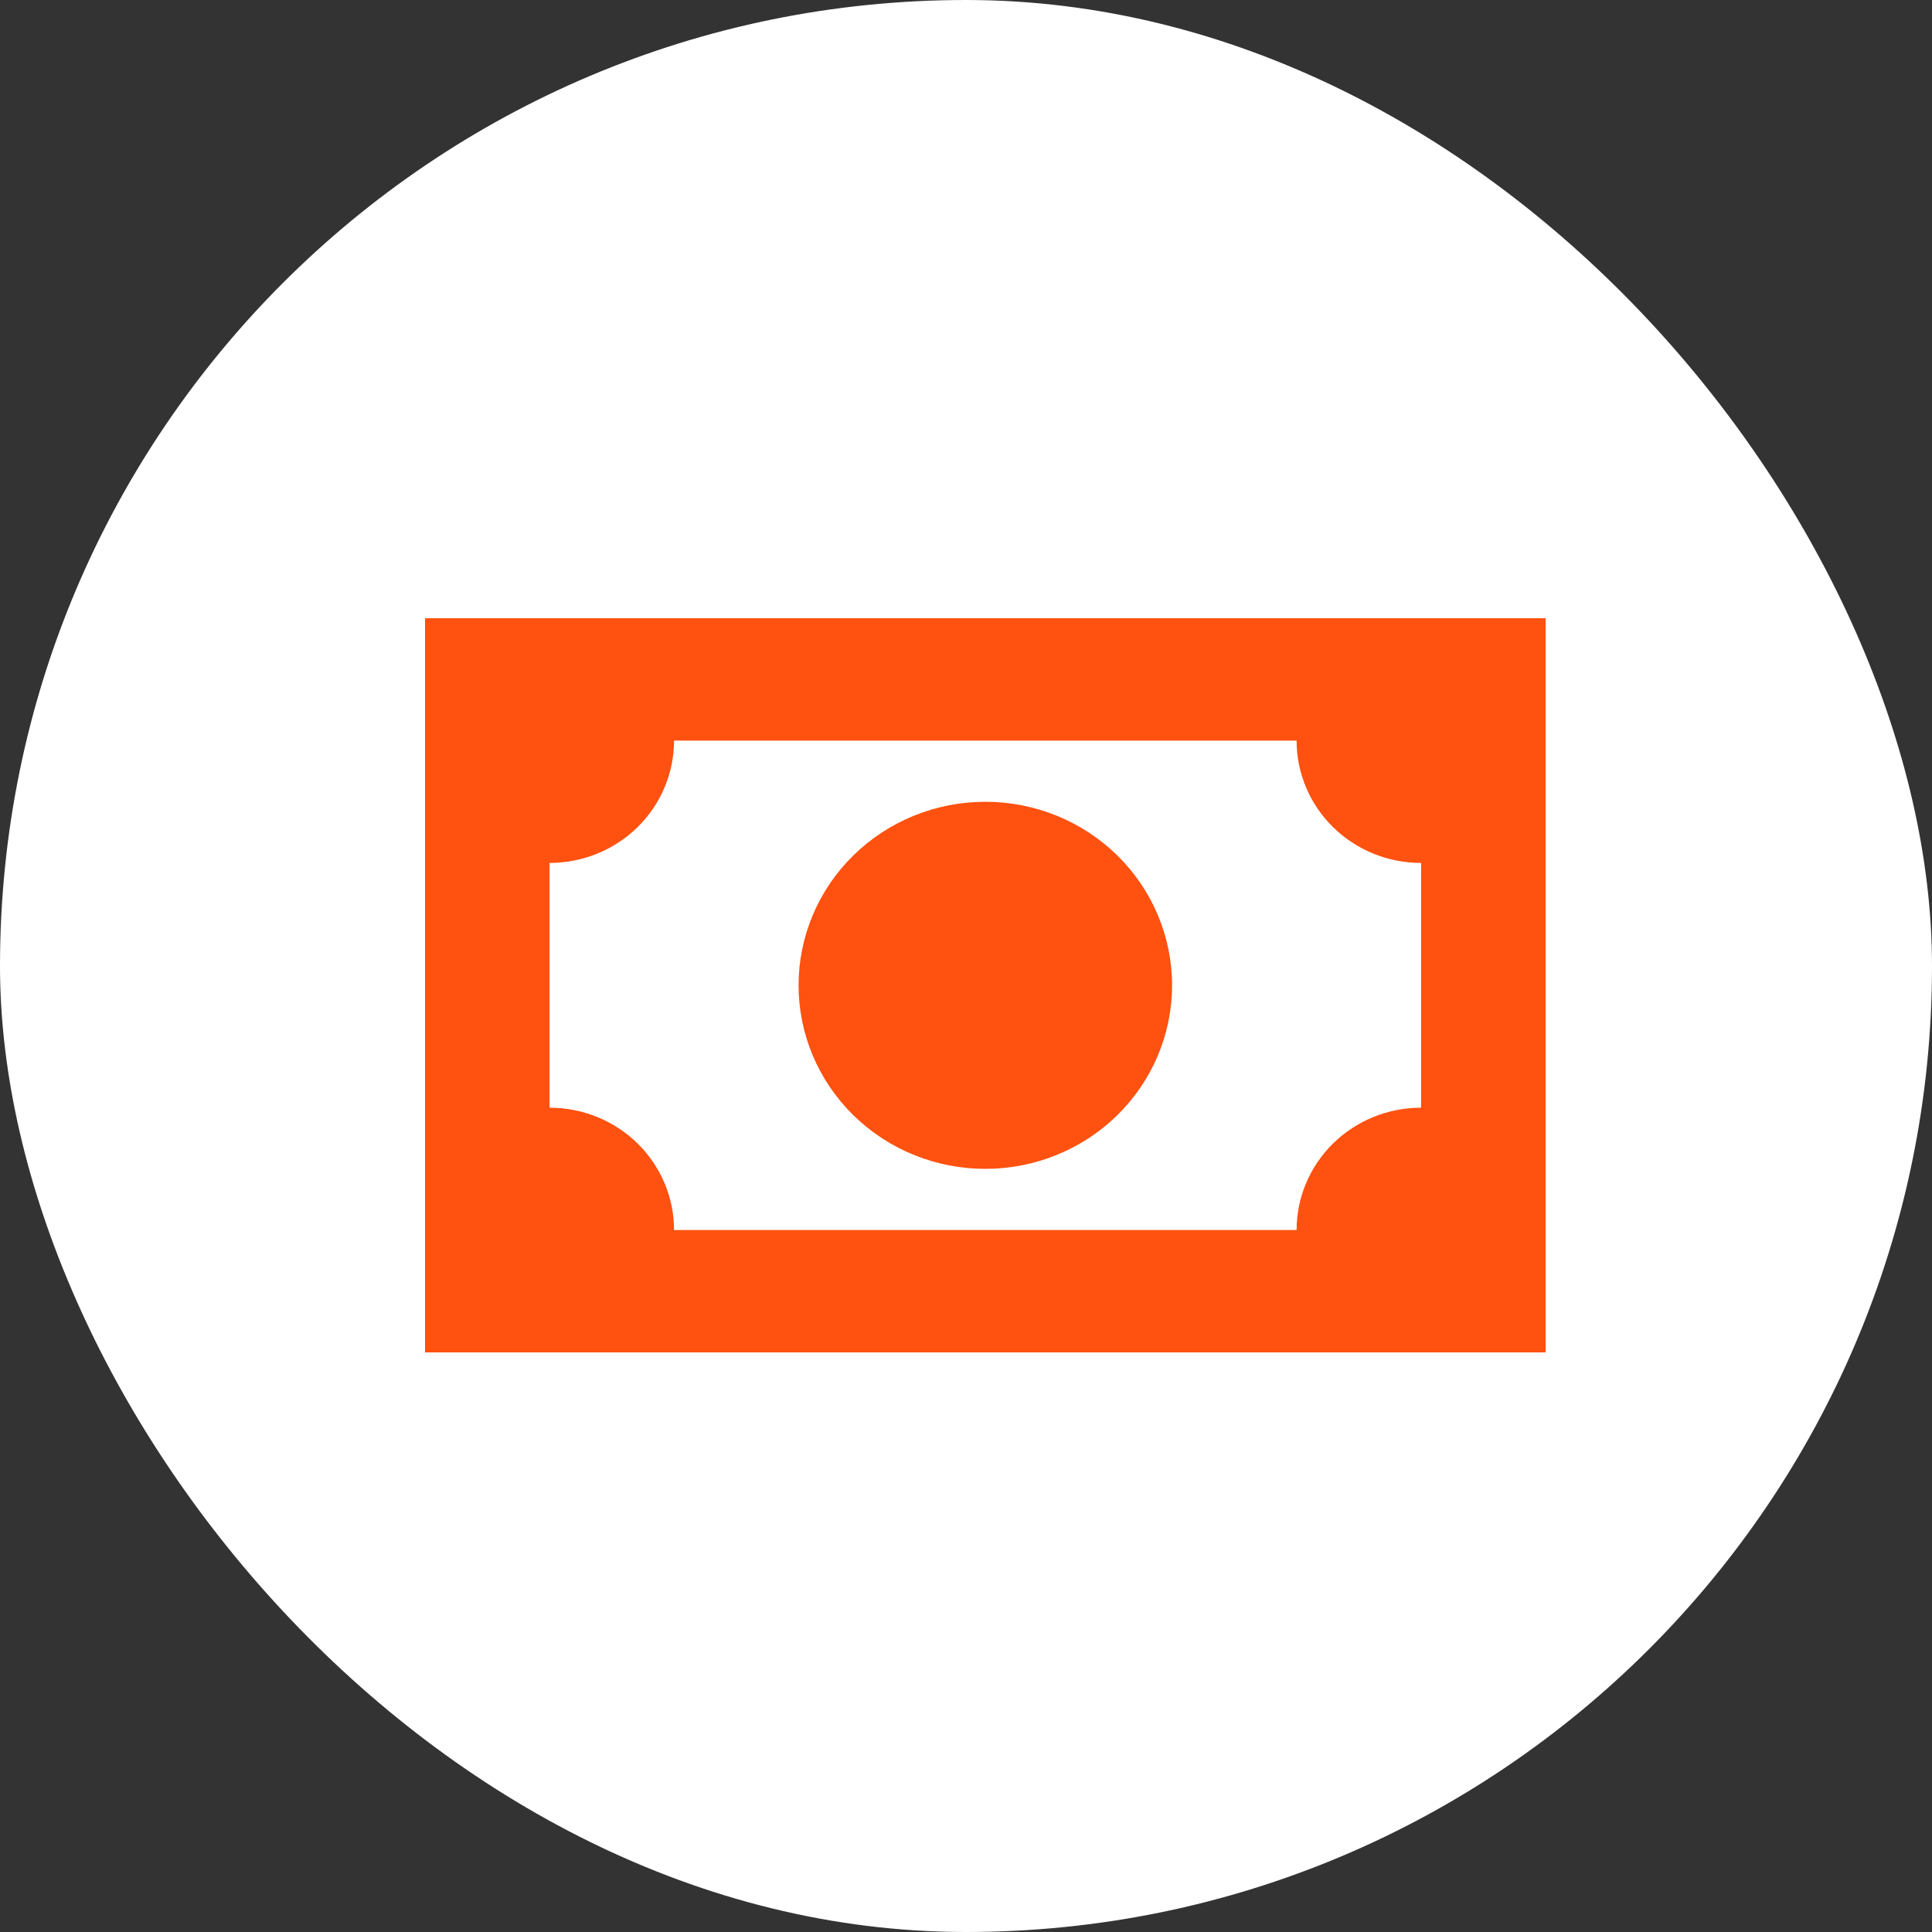
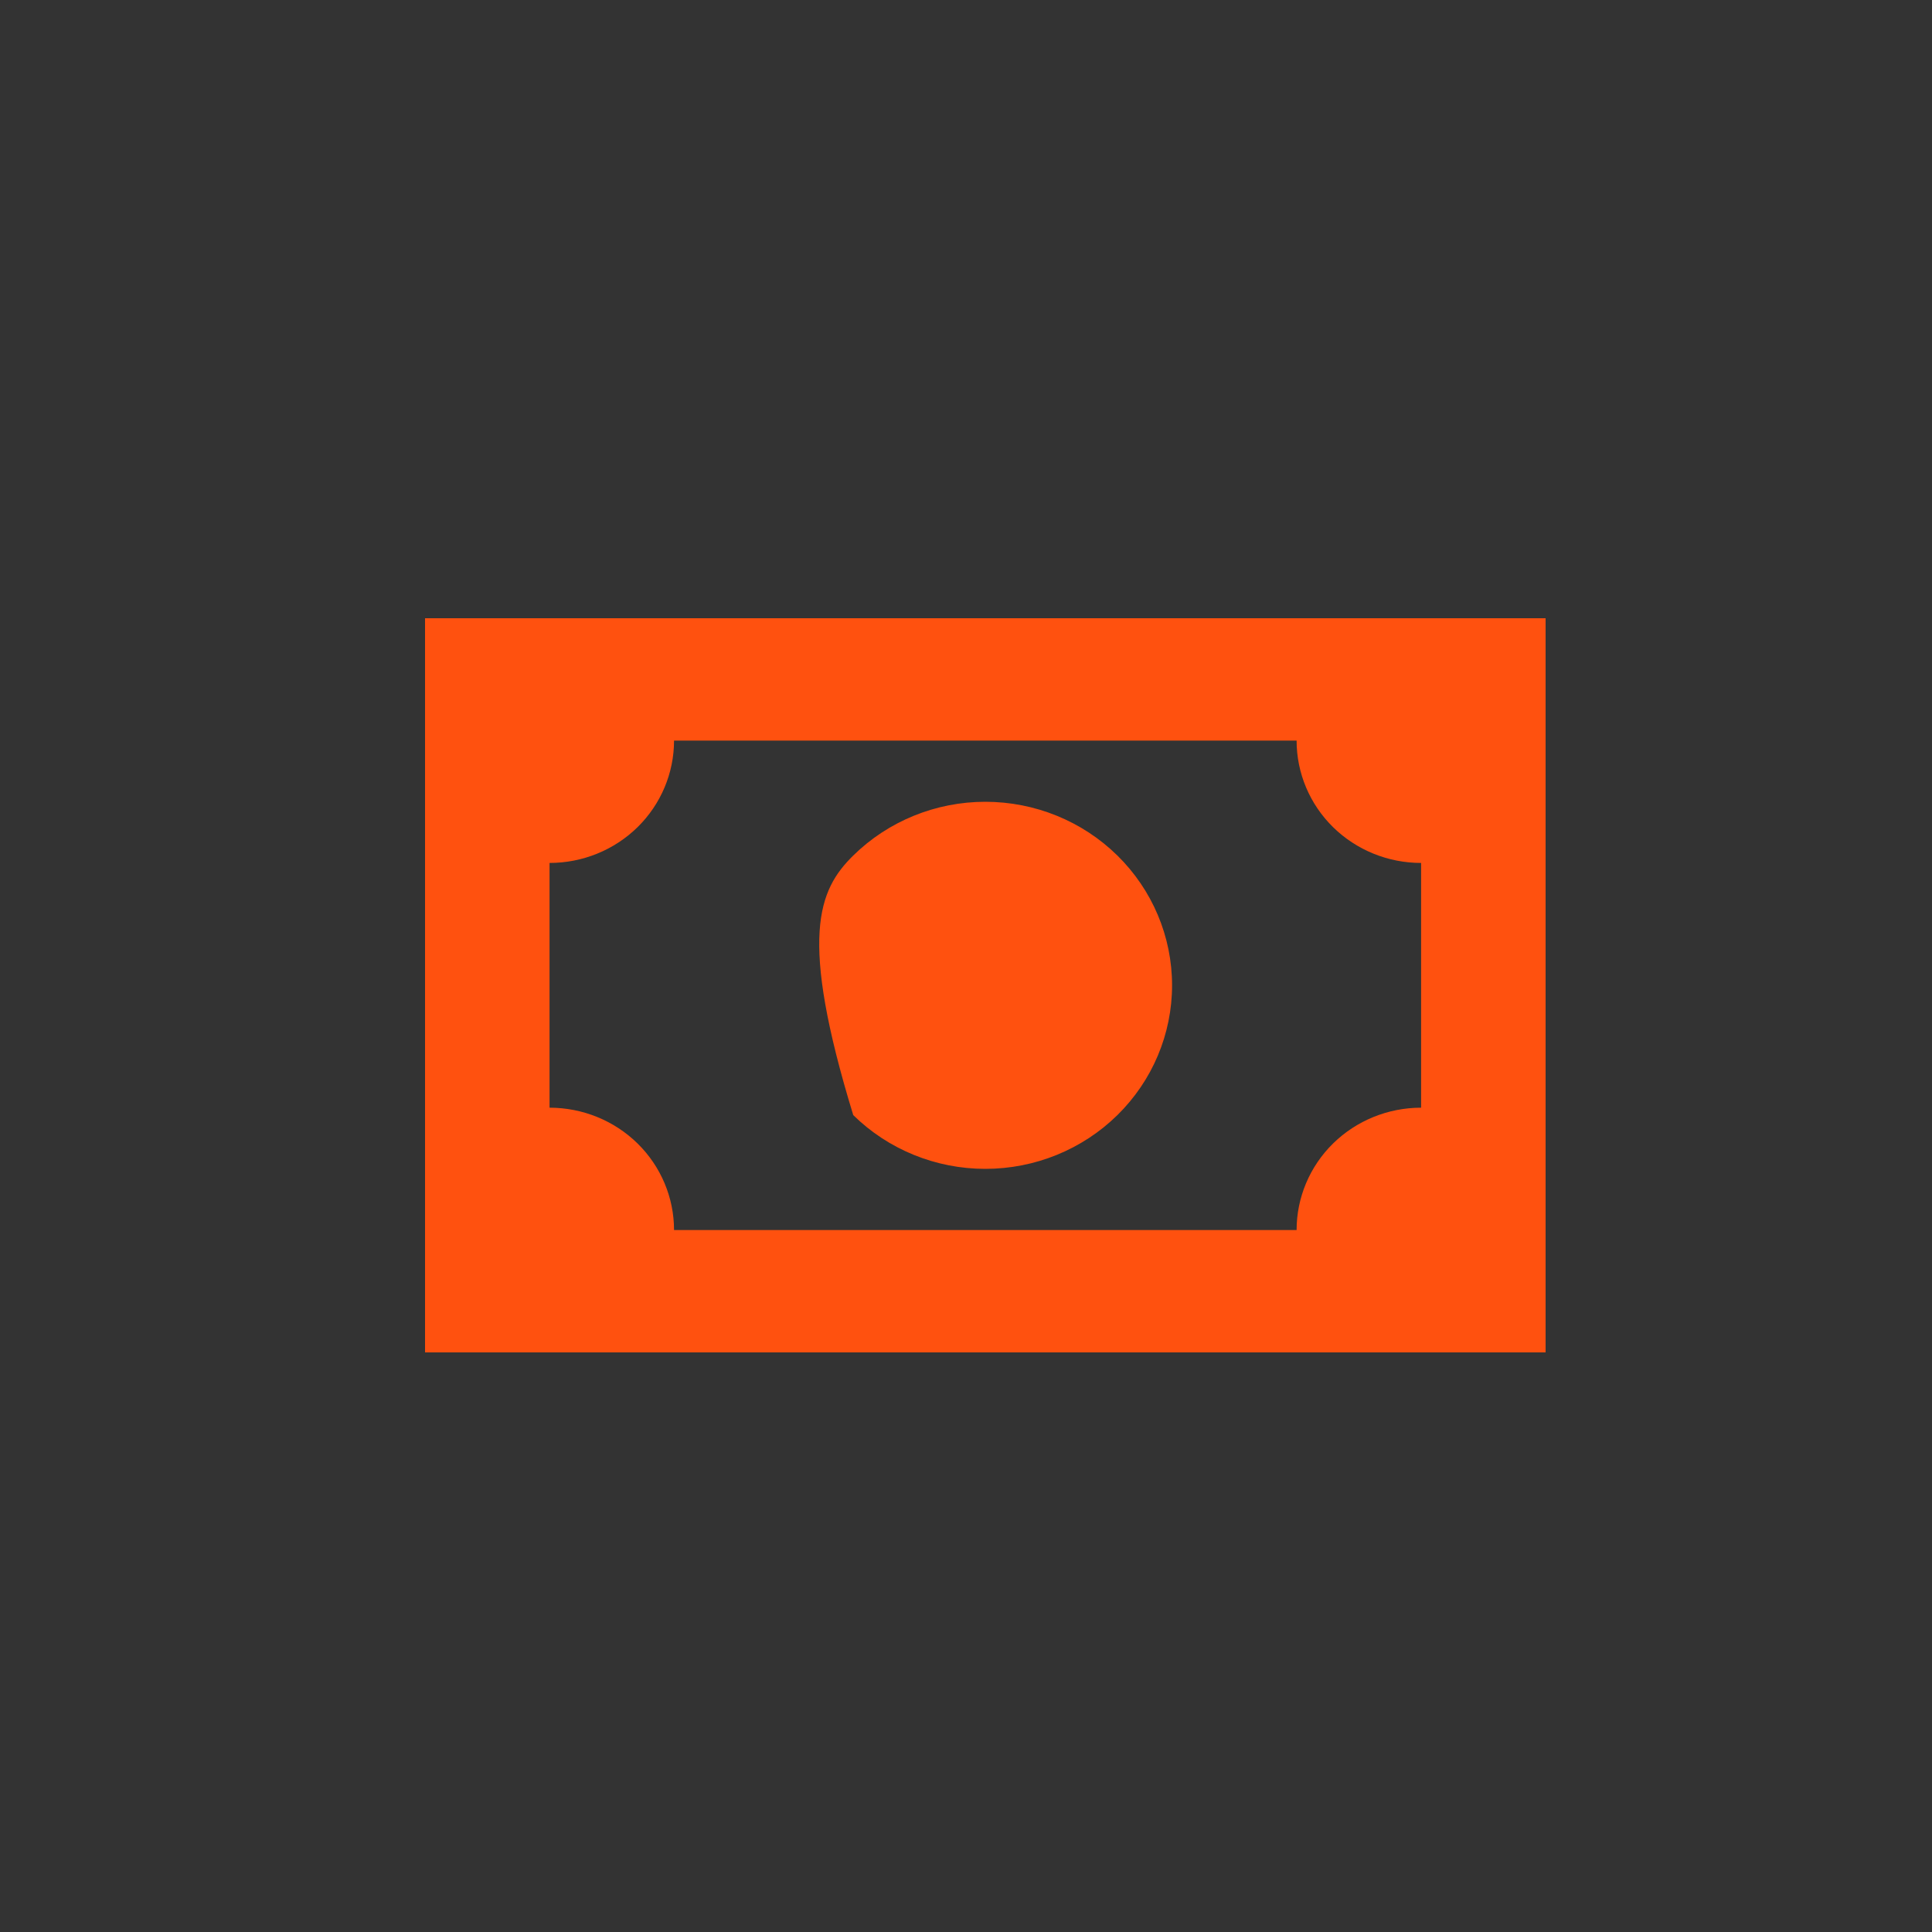
<svg xmlns="http://www.w3.org/2000/svg" width="50" height="50" viewBox="0 0 50 50" fill="none">
  <rect x="0" y="0" width="50" height="50" fill="#333333" stroke="none" />
-   <rect width="50" height="50" rx="25" fill="white" />
-   <path d="M11 16H40V35H11V16ZM25.5 20.75C26.782 20.75 28.011 21.25 28.918 22.141C29.824 23.032 30.333 24.24 30.333 25.5C30.333 26.76 29.824 27.968 28.918 28.859C28.011 29.75 26.782 30.25 25.5 30.25C24.218 30.25 22.989 29.75 22.082 28.859C21.176 27.968 20.667 26.76 20.667 25.5C20.667 24.24 21.176 23.032 22.082 22.141C22.989 21.25 24.218 20.75 25.5 20.75ZM17.444 19.167C17.444 20.006 17.105 20.812 16.501 21.406C15.896 22 15.077 22.333 14.222 22.333V28.667C15.077 28.667 15.896 29 16.501 29.594C17.105 30.188 17.444 30.994 17.444 31.833H33.556C33.556 30.994 33.895 30.188 34.499 29.594C35.104 29 35.923 28.667 36.778 28.667V22.333C35.923 22.333 35.104 22 34.499 21.406C33.895 20.812 33.556 20.006 33.556 19.167H17.444Z" fill="#FF510F" />
+   <path d="M11 16H40V35H11V16ZM25.5 20.75C26.782 20.75 28.011 21.25 28.918 22.141C29.824 23.032 30.333 24.24 30.333 25.5C30.333 26.76 29.824 27.968 28.918 28.859C28.011 29.75 26.782 30.25 25.5 30.25C24.218 30.25 22.989 29.75 22.082 28.859C20.667 24.24 21.176 23.032 22.082 22.141C22.989 21.25 24.218 20.75 25.5 20.75ZM17.444 19.167C17.444 20.006 17.105 20.812 16.501 21.406C15.896 22 15.077 22.333 14.222 22.333V28.667C15.077 28.667 15.896 29 16.501 29.594C17.105 30.188 17.444 30.994 17.444 31.833H33.556C33.556 30.994 33.895 30.188 34.499 29.594C35.104 29 35.923 28.667 36.778 28.667V22.333C35.923 22.333 35.104 22 34.499 21.406C33.895 20.812 33.556 20.006 33.556 19.167H17.444Z" fill="#FF510F" />
</svg>